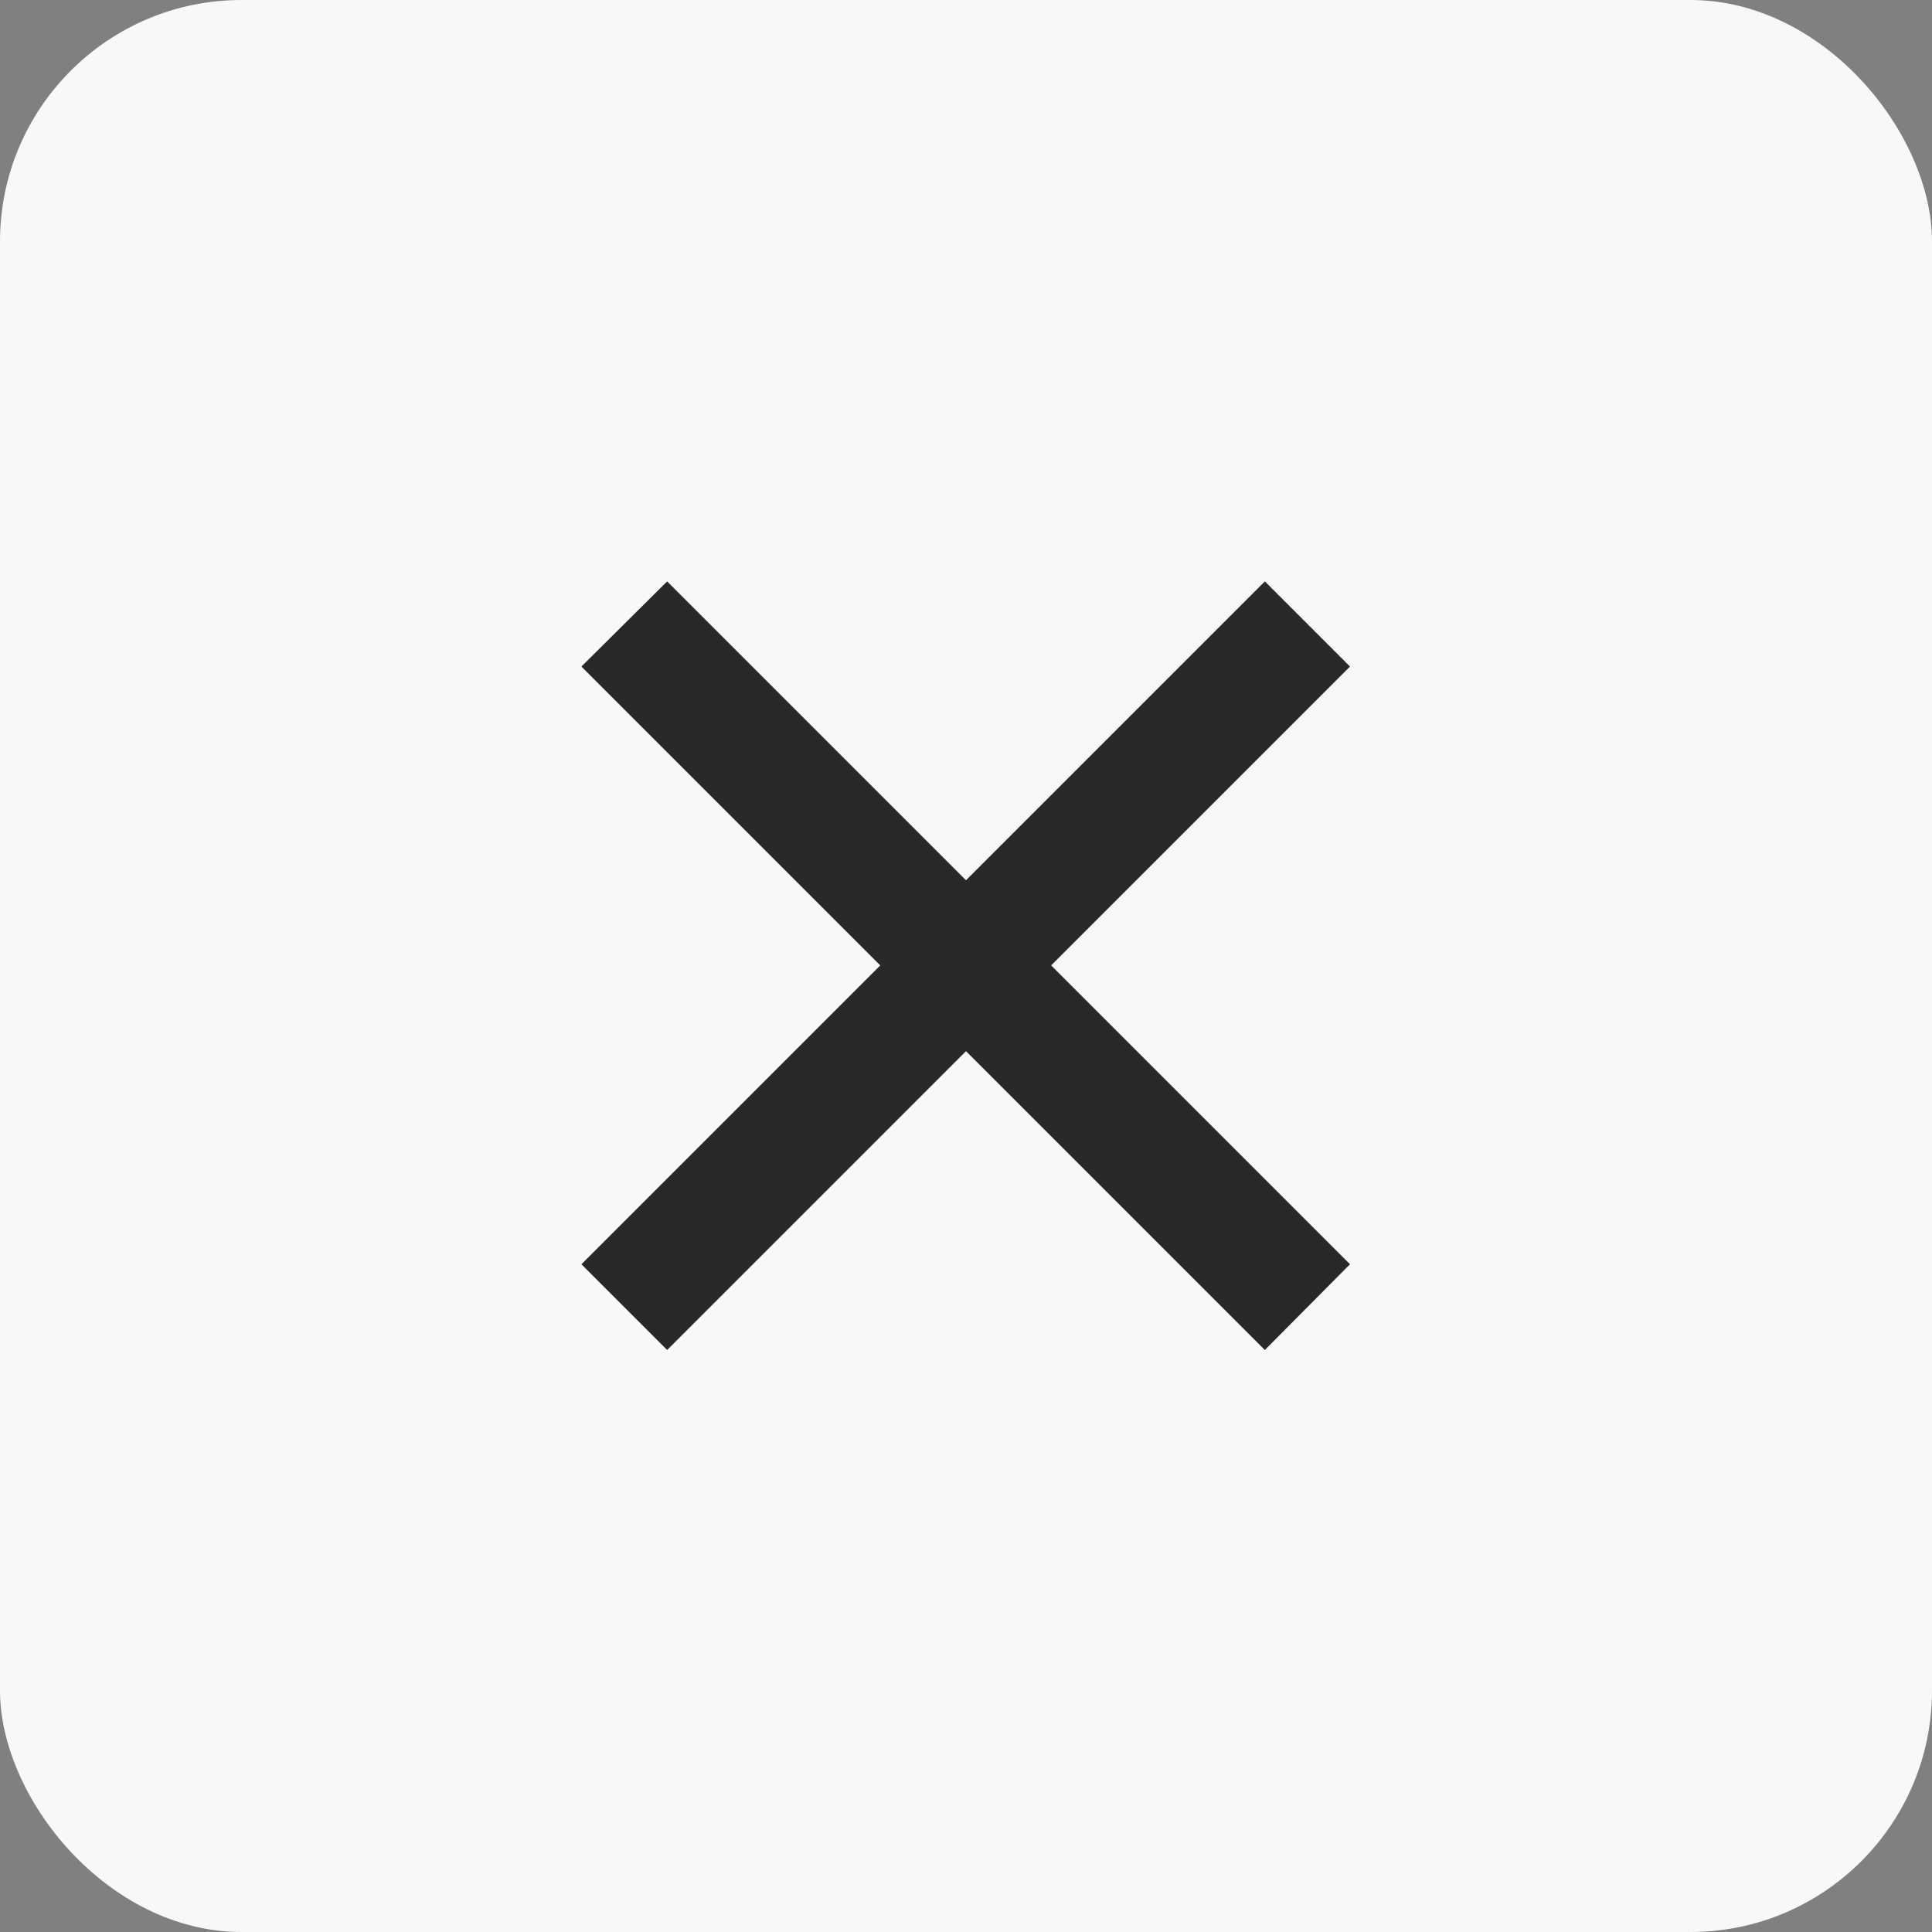
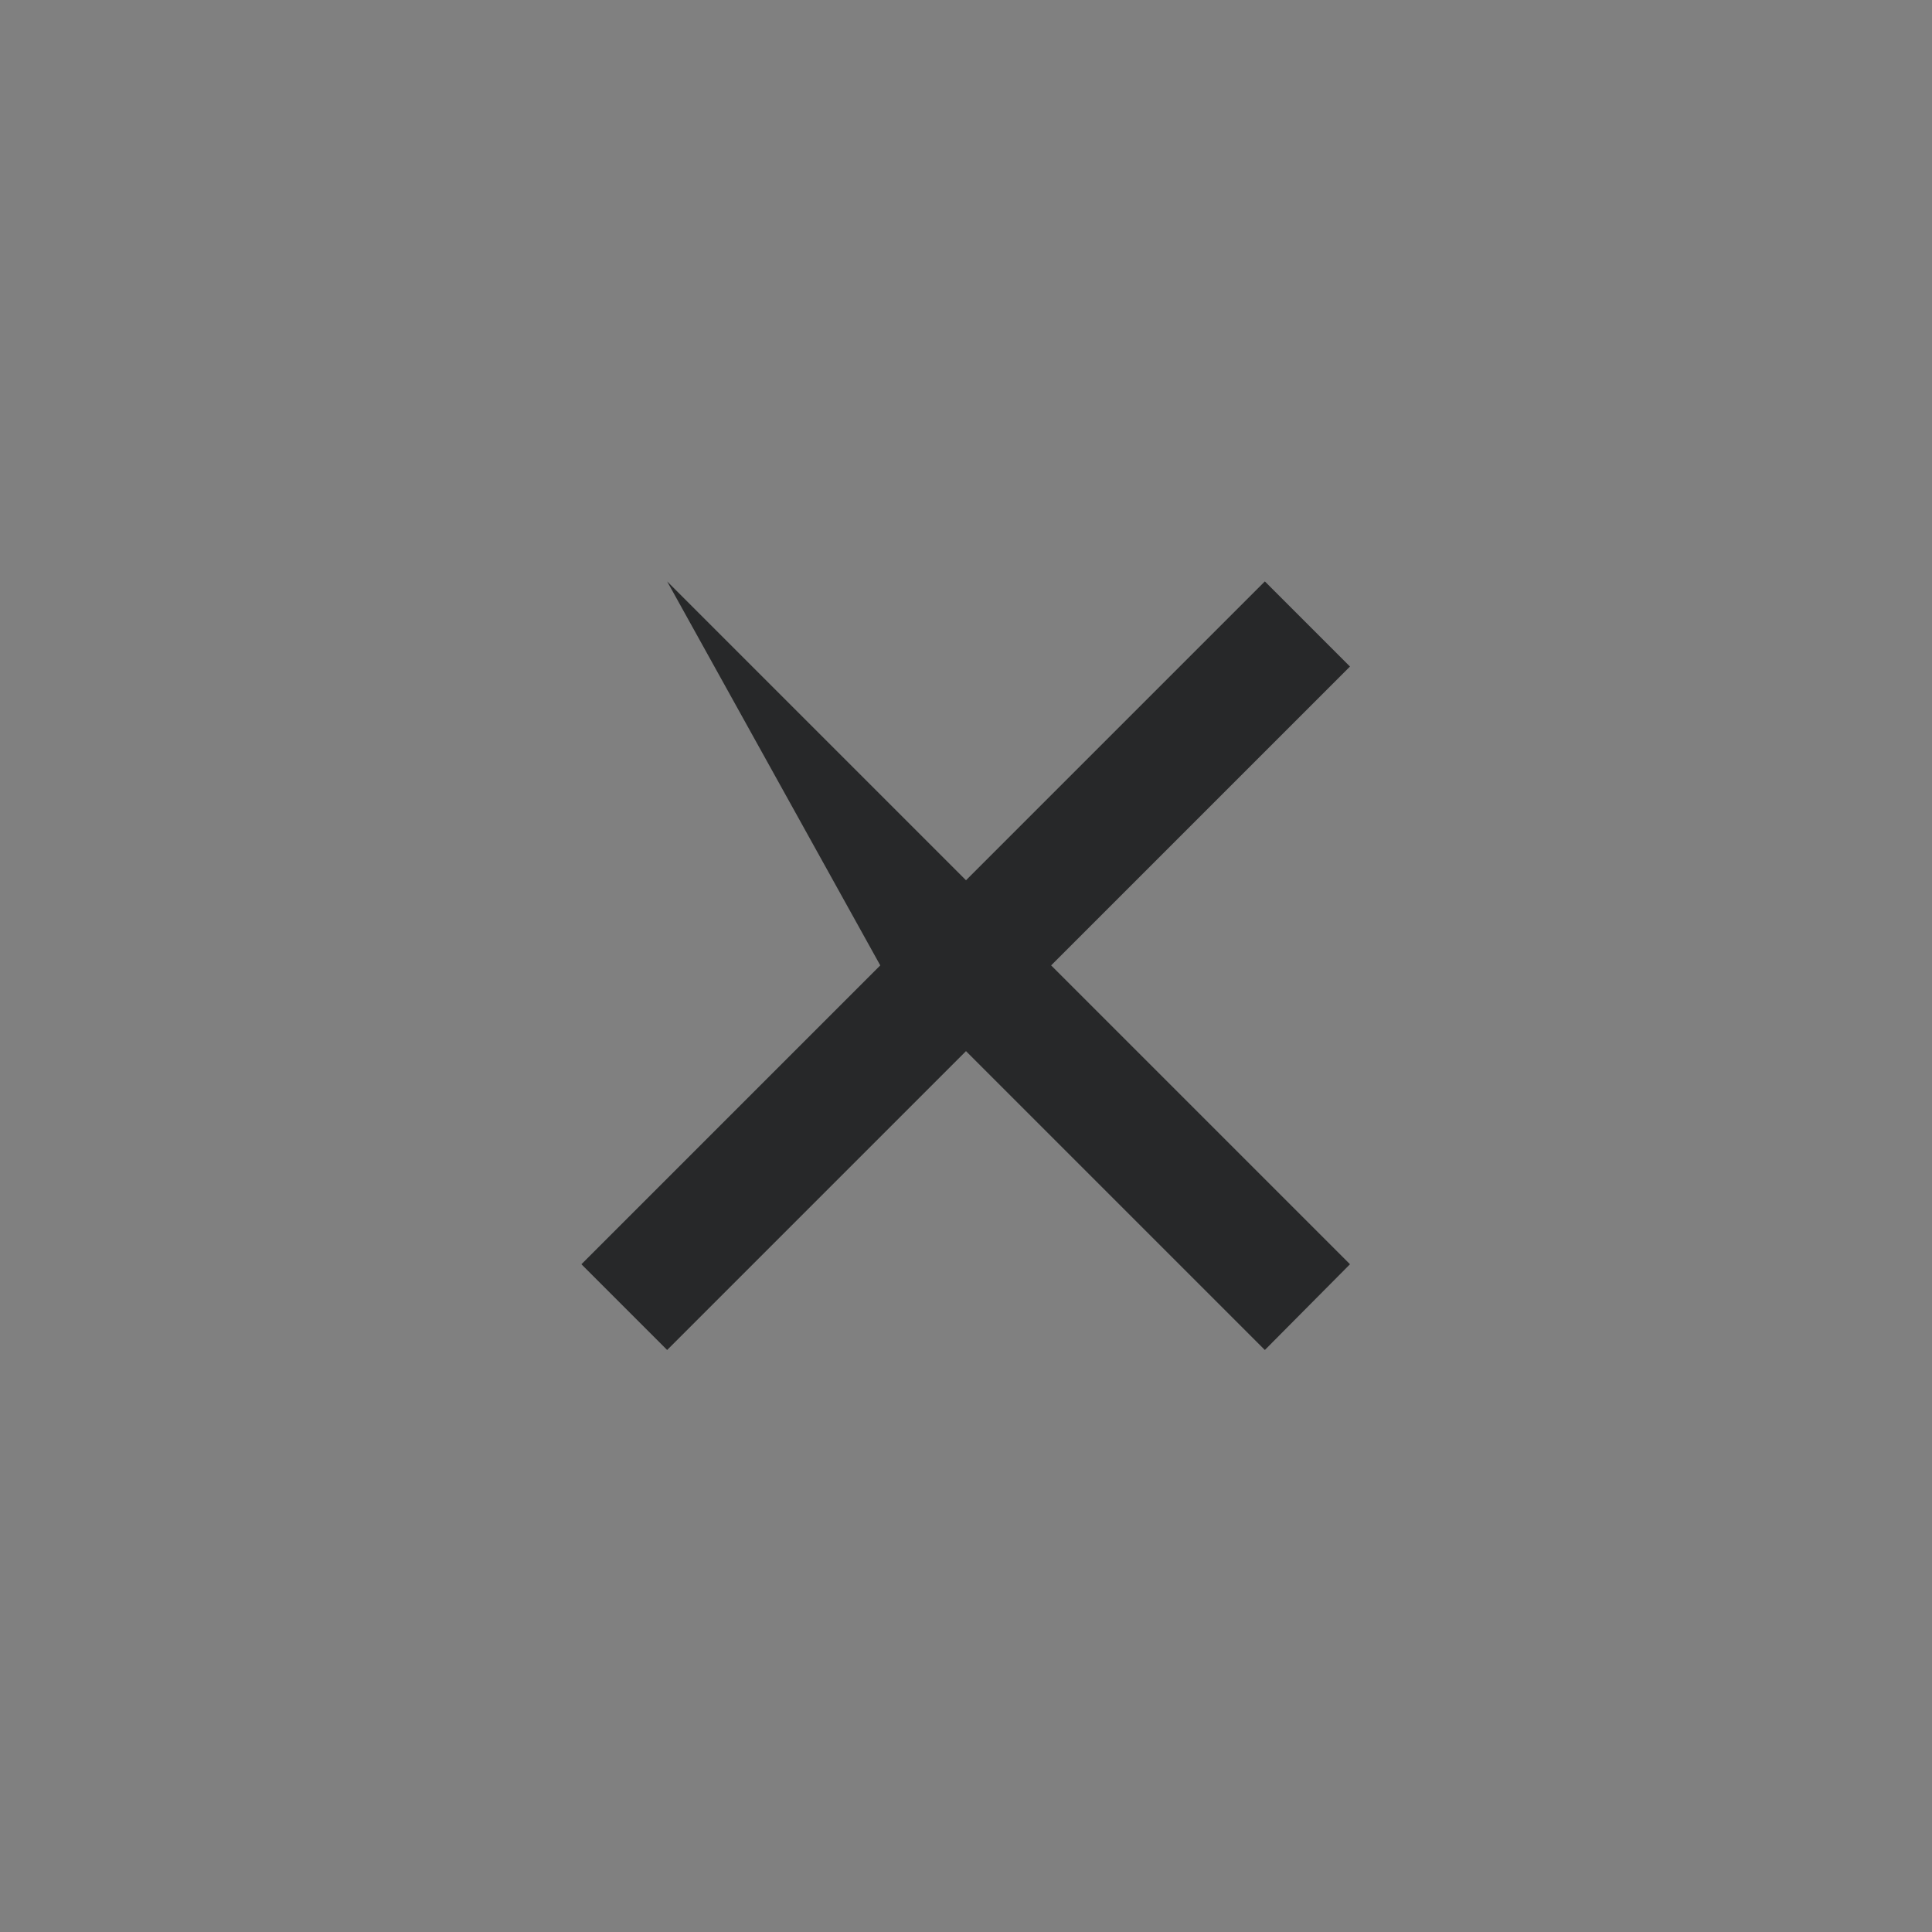
<svg xmlns="http://www.w3.org/2000/svg" width="32" height="32" viewBox="0 0 32 32" fill="none">
  <rect x="0" y="0" width="32" height="32" fill="#808080" stroke="none" />
  <defs>
    <clipPath id="clip3817_994">
      <rect id="Frame" rx="4" width="32" height="32" fill="white" fill-opacity="0" />
    </clipPath>
  </defs>
-   <rect id="Frame" rx="4" width="32" height="32" fill="#F8F8FA" fill-opacity="1" />
  <g clip-path="url(#clip3817_994)">
-     <path id="Vector" d="M16 14.58L20.95 9.63L22.36 11.04L17.41 15.99L22.36 20.94L20.95 22.36L16 17.41L11.05 22.36L9.63 20.94L14.58 15.99L9.63 11.04L11.05 9.63L16 14.58Z" fill="#272829" fill-opacity="1" fill-rule="nonzero" />
+     <path id="Vector" d="M16 14.58L20.95 9.63L22.36 11.04L17.41 15.99L22.36 20.94L20.95 22.36L16 17.41L11.05 22.36L9.63 20.94L14.58 15.99L11.05 9.63L16 14.58Z" fill="#272829" fill-opacity="1" fill-rule="nonzero" />
  </g>
</svg>